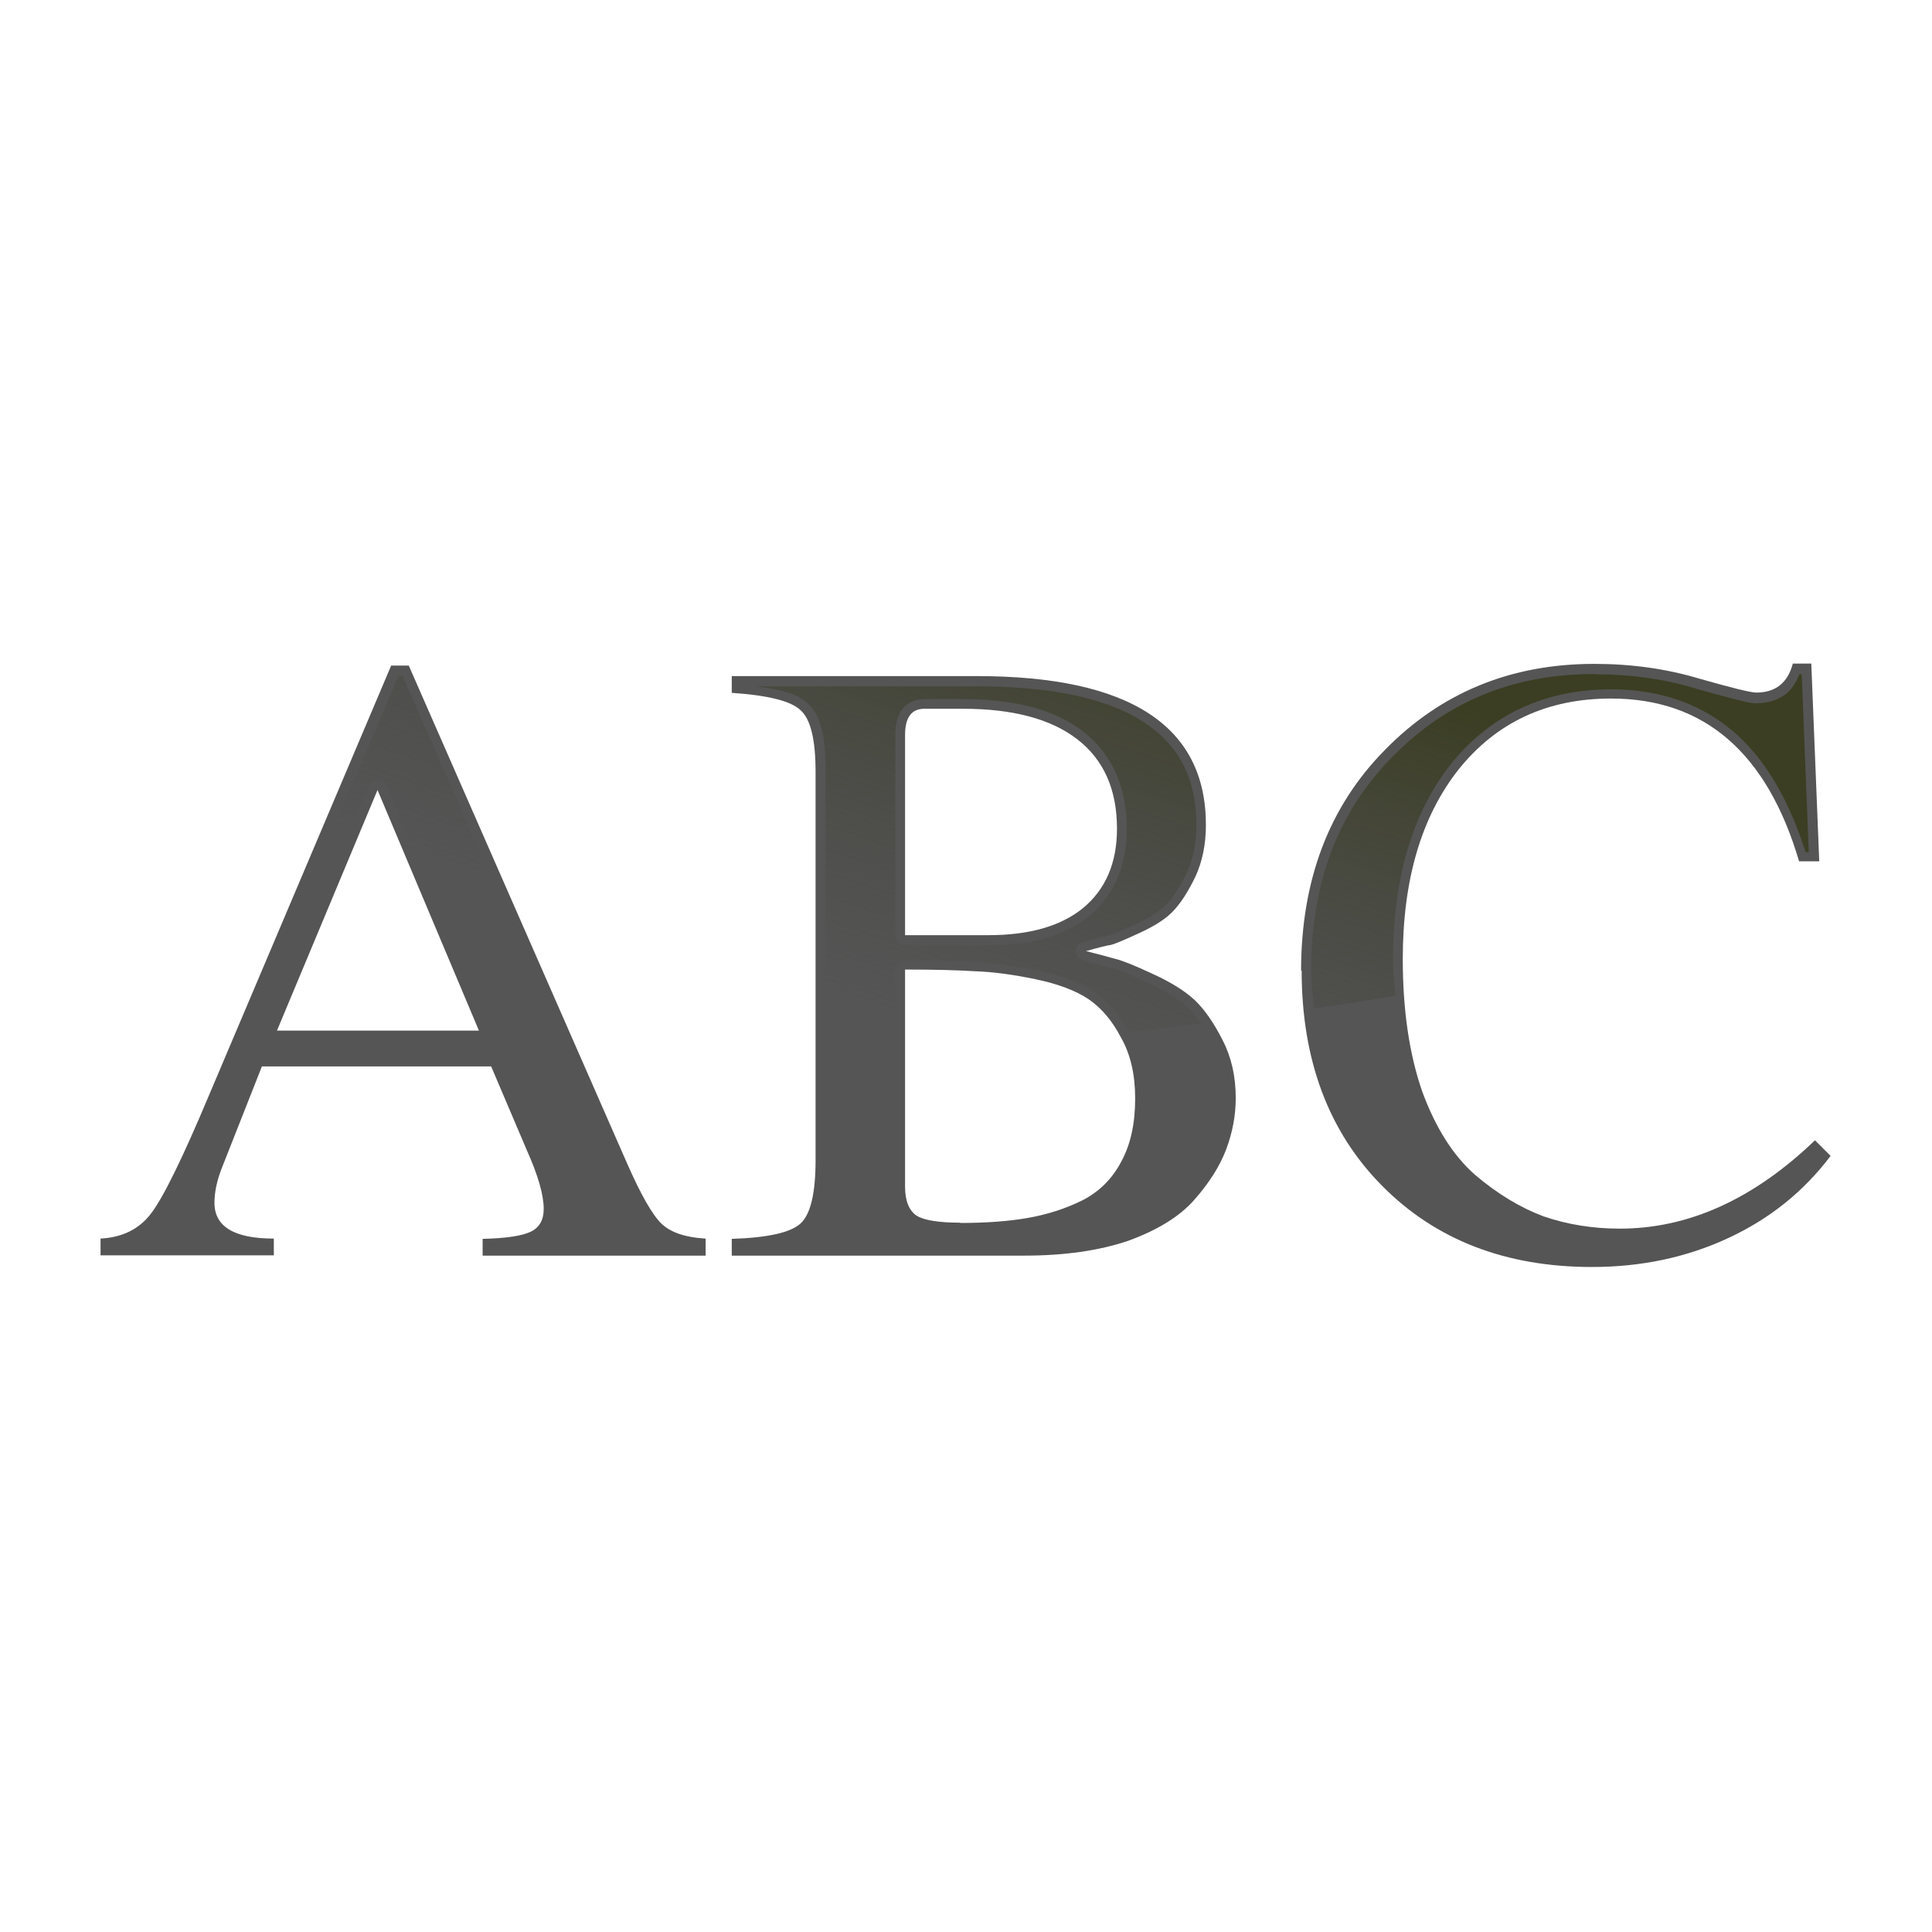
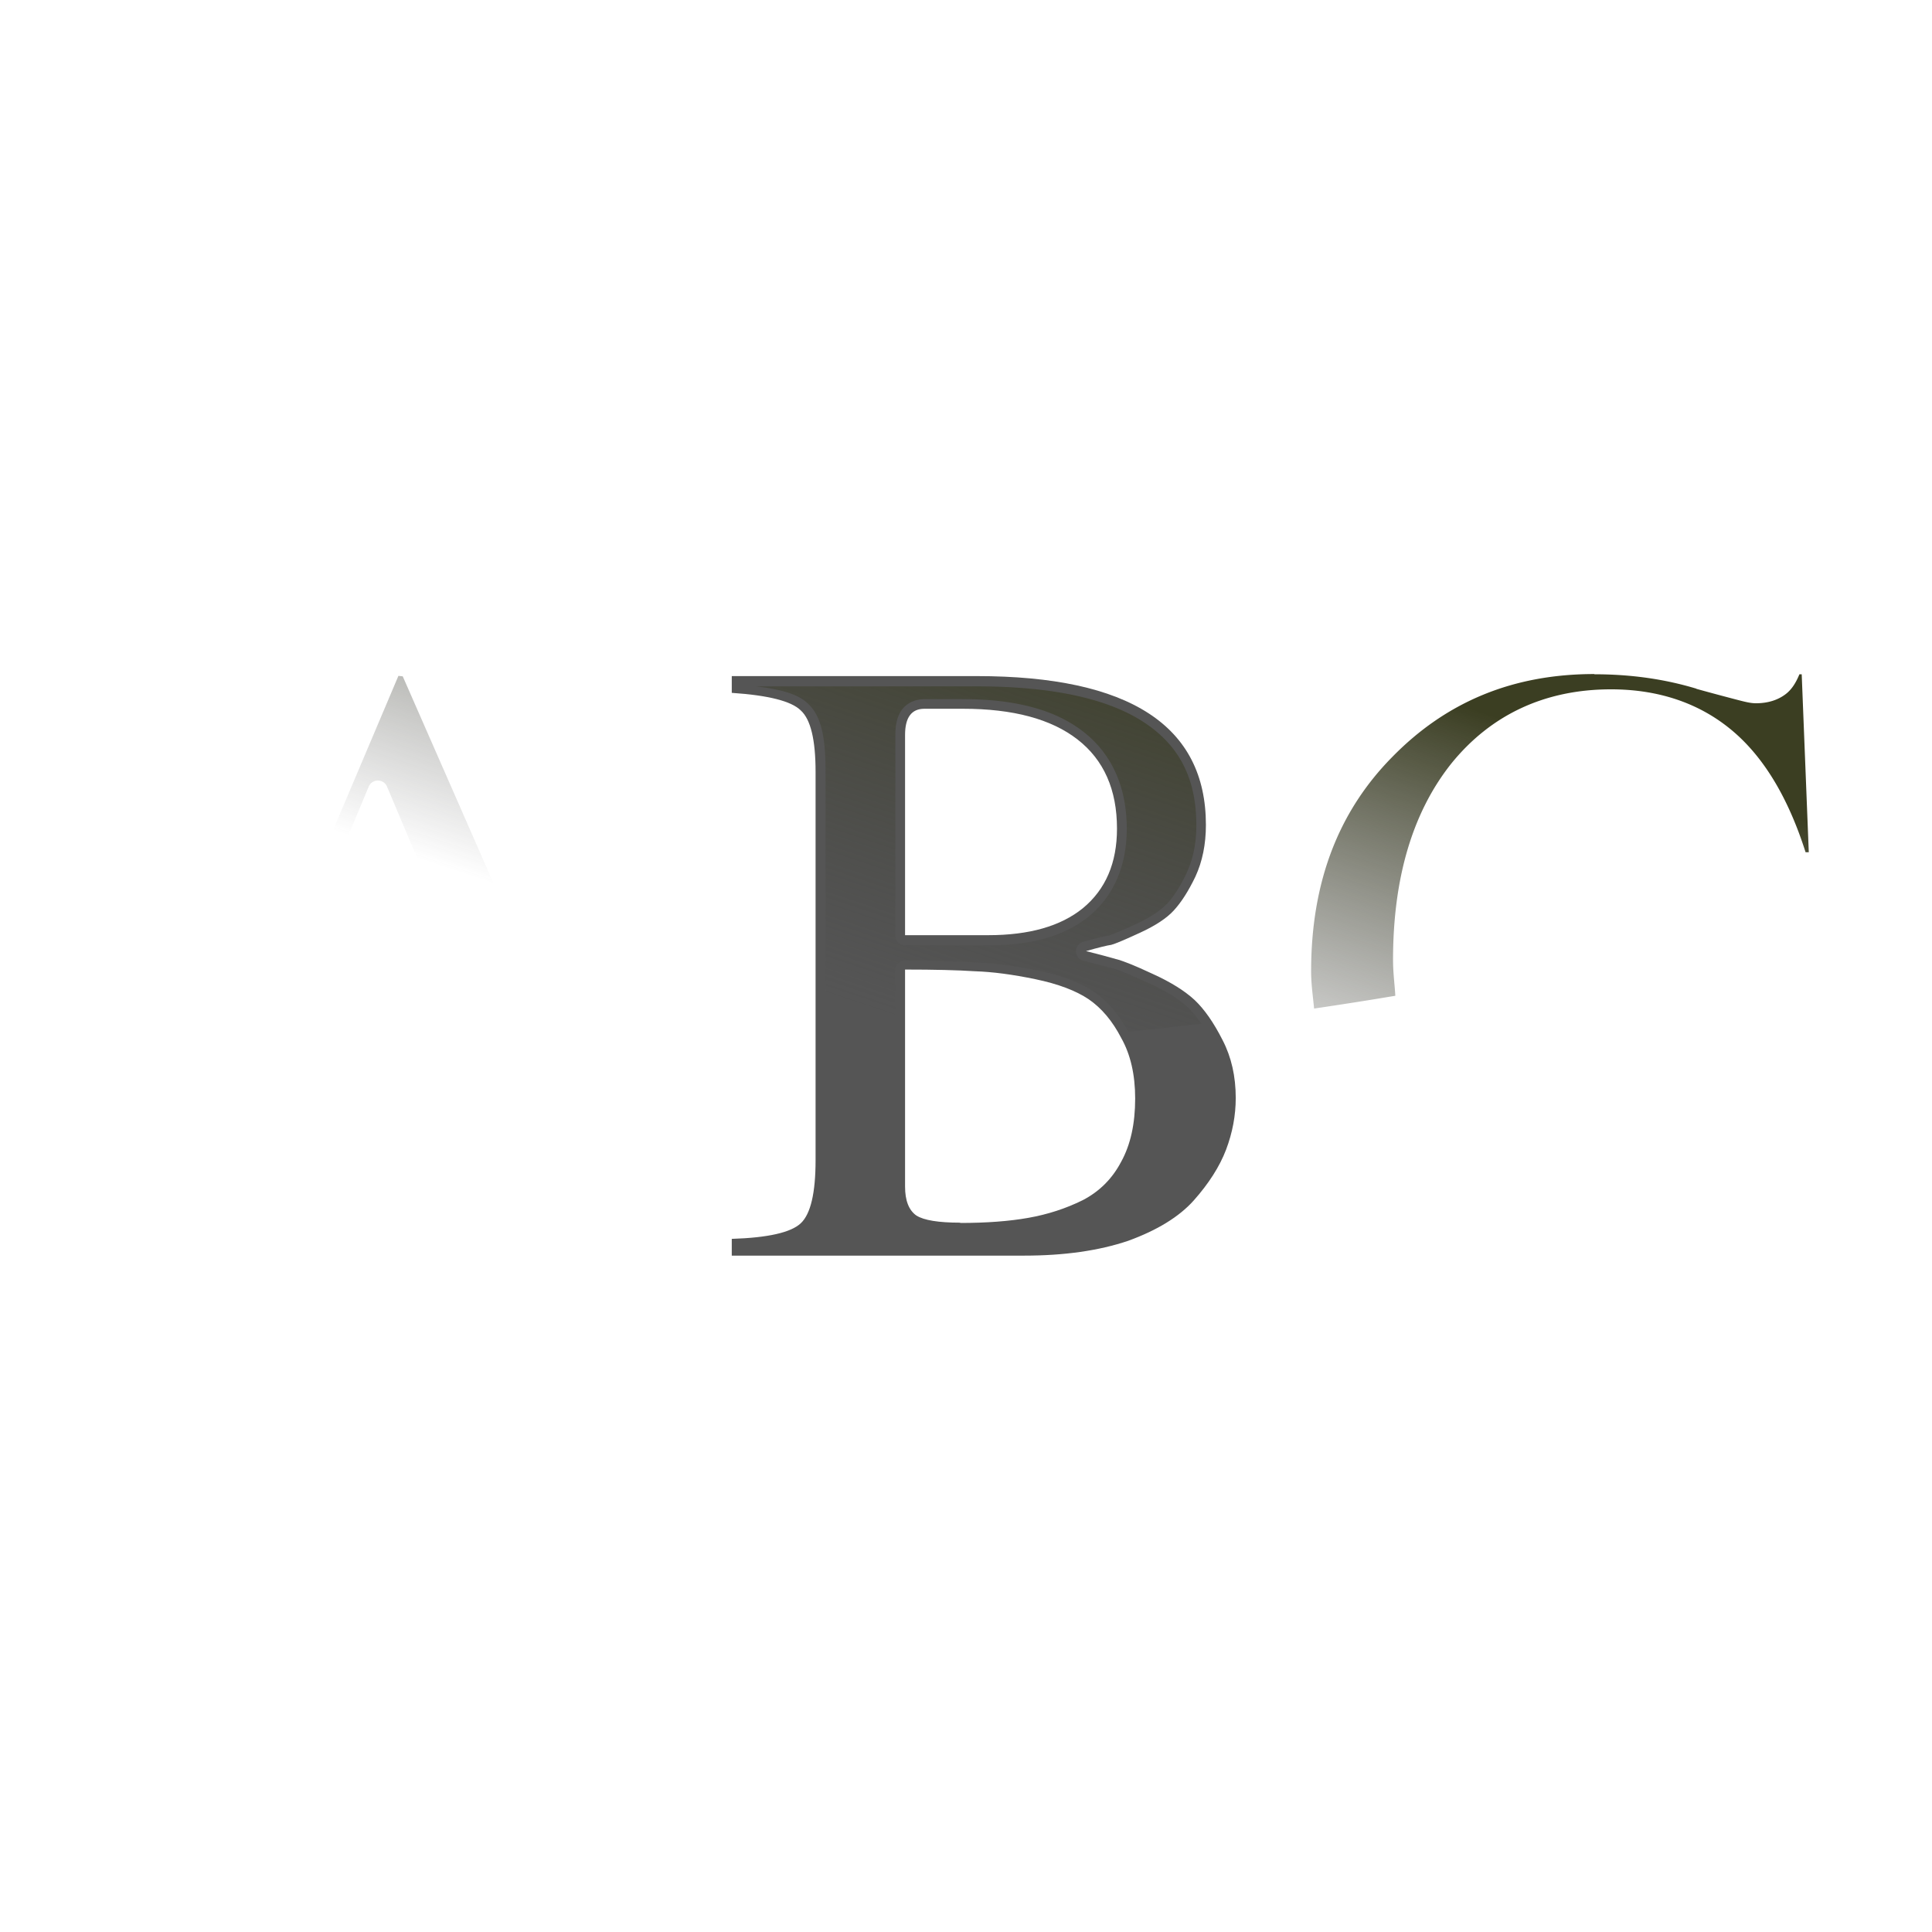
<svg xmlns="http://www.w3.org/2000/svg" height="32" viewBox="0 0 8.467 8.467" width="32">
  <linearGradient id="a" gradientUnits="userSpaceOnUse" x1="1.143" x2="1.124" y1="-35.7" y2="-35.98">
    <stop offset="0" stop-color="#555" />
    <stop offset="1" />
  </linearGradient>
  <linearGradient id="b" gradientUnits="userSpaceOnUse" x1="4.892" x2="4.233" y1="2.586" y2="4.563">
    <stop offset="0" stop-color="#3b3e22" />
    <stop offset="1" stop-color="#454545" stop-opacity="0" />
  </linearGradient>
  <g fill="url(#a)" stroke-width=".077" transform="matrix(1.245 0 0 1.245 .28 .28)">
-     <path d="m2.259 4.136v.059h-.785v-.059q.123-.003.169-.025.046-.022.046-.08 0-.074-.059-.206l-.126-.296h-.807l-.142.36q-.025.065-.025.12 0 .126.209.126v.059h-.61v-.059q.114-.006.176-.086.065-.083.206-.419l.641-1.512h.062l.767 1.749q.074.169.123.216.049.046.154.052zm-1.509-.733h.711l-.357-.847z" />
    <path d="m4.125 3.64q0 .092-.034.182-.034.089-.114.179-.077.086-.231.142-.154.052-.366.052h-1.029v-.059q.191-.006.243-.055.052-.049.052-.222v-1.367q0-.169-.052-.216-.049-.049-.243-.062v-.059h.862q.807 0 .807.524 0 .102-.037.182-.037.077-.077.12-.037.04-.117.077-.08.037-.102.043-.022.003-.089.022.071.018.105.028.037.009.129.052.095.043.148.092.052.049.099.142.046.089.046.203zm-.97.44q.139 0 .24-.018.102-.018.191-.062.089-.046.136-.136.049-.089.049-.222 0-.126-.049-.213-.046-.089-.114-.136-.068-.046-.188-.071-.12-.025-.213-.028-.092-.006-.246-.006v.764q0 .074.04.102.04.025.154.025zm-.194-1.013h.293q.216 0 .333-.095.12-.099.12-.28 0-.206-.139-.314-.139-.108-.403-.108h-.136q-.068 0-.068.092z" />
-     <path d="m4.355 3.193q0-.48.296-.779.296-.302.736-.302.197 0 .37.052.172.049.2.049.102 0 .129-.102h.065l.028.696h-.071q-.169-.573-.662-.573-.336 0-.536.249-.197.249-.197.668 0 .268.068.465.071.194.188.296.117.099.24.145.126.043.268.043.363 0 .687-.311l.055.055q-.142.188-.36.289-.219.102-.48.102-.456 0-.739-.286-.283-.286-.283-.758z" />
  </g>
  <path d="m6.988 2.954c-.356 0-.648.12-.886.363-.237.24-.356.55-.356.94 0 .057.008.109.013.163a1.642 5.535 85.24 0 0 .356-.056c-.003-.052-.01-.101-.01-.157 0-.354.083-.643.254-.859.174-.216.412-.327.701-.327.213 0 .396.063.541.189.138.12.24.299.312.525h.014l-.031-.78h-.01c-.014.034-.032.065-.059.086-.036.028-.081.041-.131.041-.025 0-.048-.006-.09-.017-.042-.011-.099-.026-.171-.046a.043.043 0 0 1 -.001-.001c-.139-.042-.287-.063-.447-.063zm-5.242.008-.64 1.511a1.642 5.535 85.24 0 0 .076.012l.434-1.038a.043.043 0 0 1 .037-.026.043.043 0 0 1 .043.026l.445 1.055a.043.043 0 0 1 -.04.06h-.284a1.642 5.535 85.24 0 0 .667.041l-.719-1.639zm1.566.046c.102.012.183.031.228.075.062.056.078.156.078.3v1.224a1.642 5.535 85.24 0 0 .305-.01v-.344a.043.043 0 0 1 .04-.043.043.043 0 0 1 .003 0c.128 0 .23.003.308.008.08.003.171.014.272.035.103.021.186.051.25.095.06.041.109.101.149.174a1.642 5.535 85.24 0 0 .32-.036c-.02-.028-.039-.052-.059-.071-.038-.036-.096-.072-.172-.107a.043.043 0 0 1 -.001 0c-.076-.035-.129-.057-.152-.063a.043.043 0 0 1 -.001 0c-.027-.007-.071-.019-.13-.034a.043.043 0 0 1 -.001-.084c.054-.015.087-.023.111-.027.01-.003.054-.02.12-.051.063-.029.107-.06.132-.086a.043.043 0 0 1 .001 0c.029-.031.059-.077.088-.138v-.001c.028-.06.042-.128.042-.207 0-.206-.075-.351-.232-.453-.156-.102-.399-.156-.73-.156zm.739.056h.169c.226 0 .403.045.528.143.126.098.19.244.19.425 0 .16-.056.293-.165.383-.107.088-.256.128-.441.128h-.365a.043.043 0 0 1 -.043-.043v-.878c0-.044.007-.082.029-.112.022-.03.06-.046.098-.046z" fill="url(#b)" />
</svg>